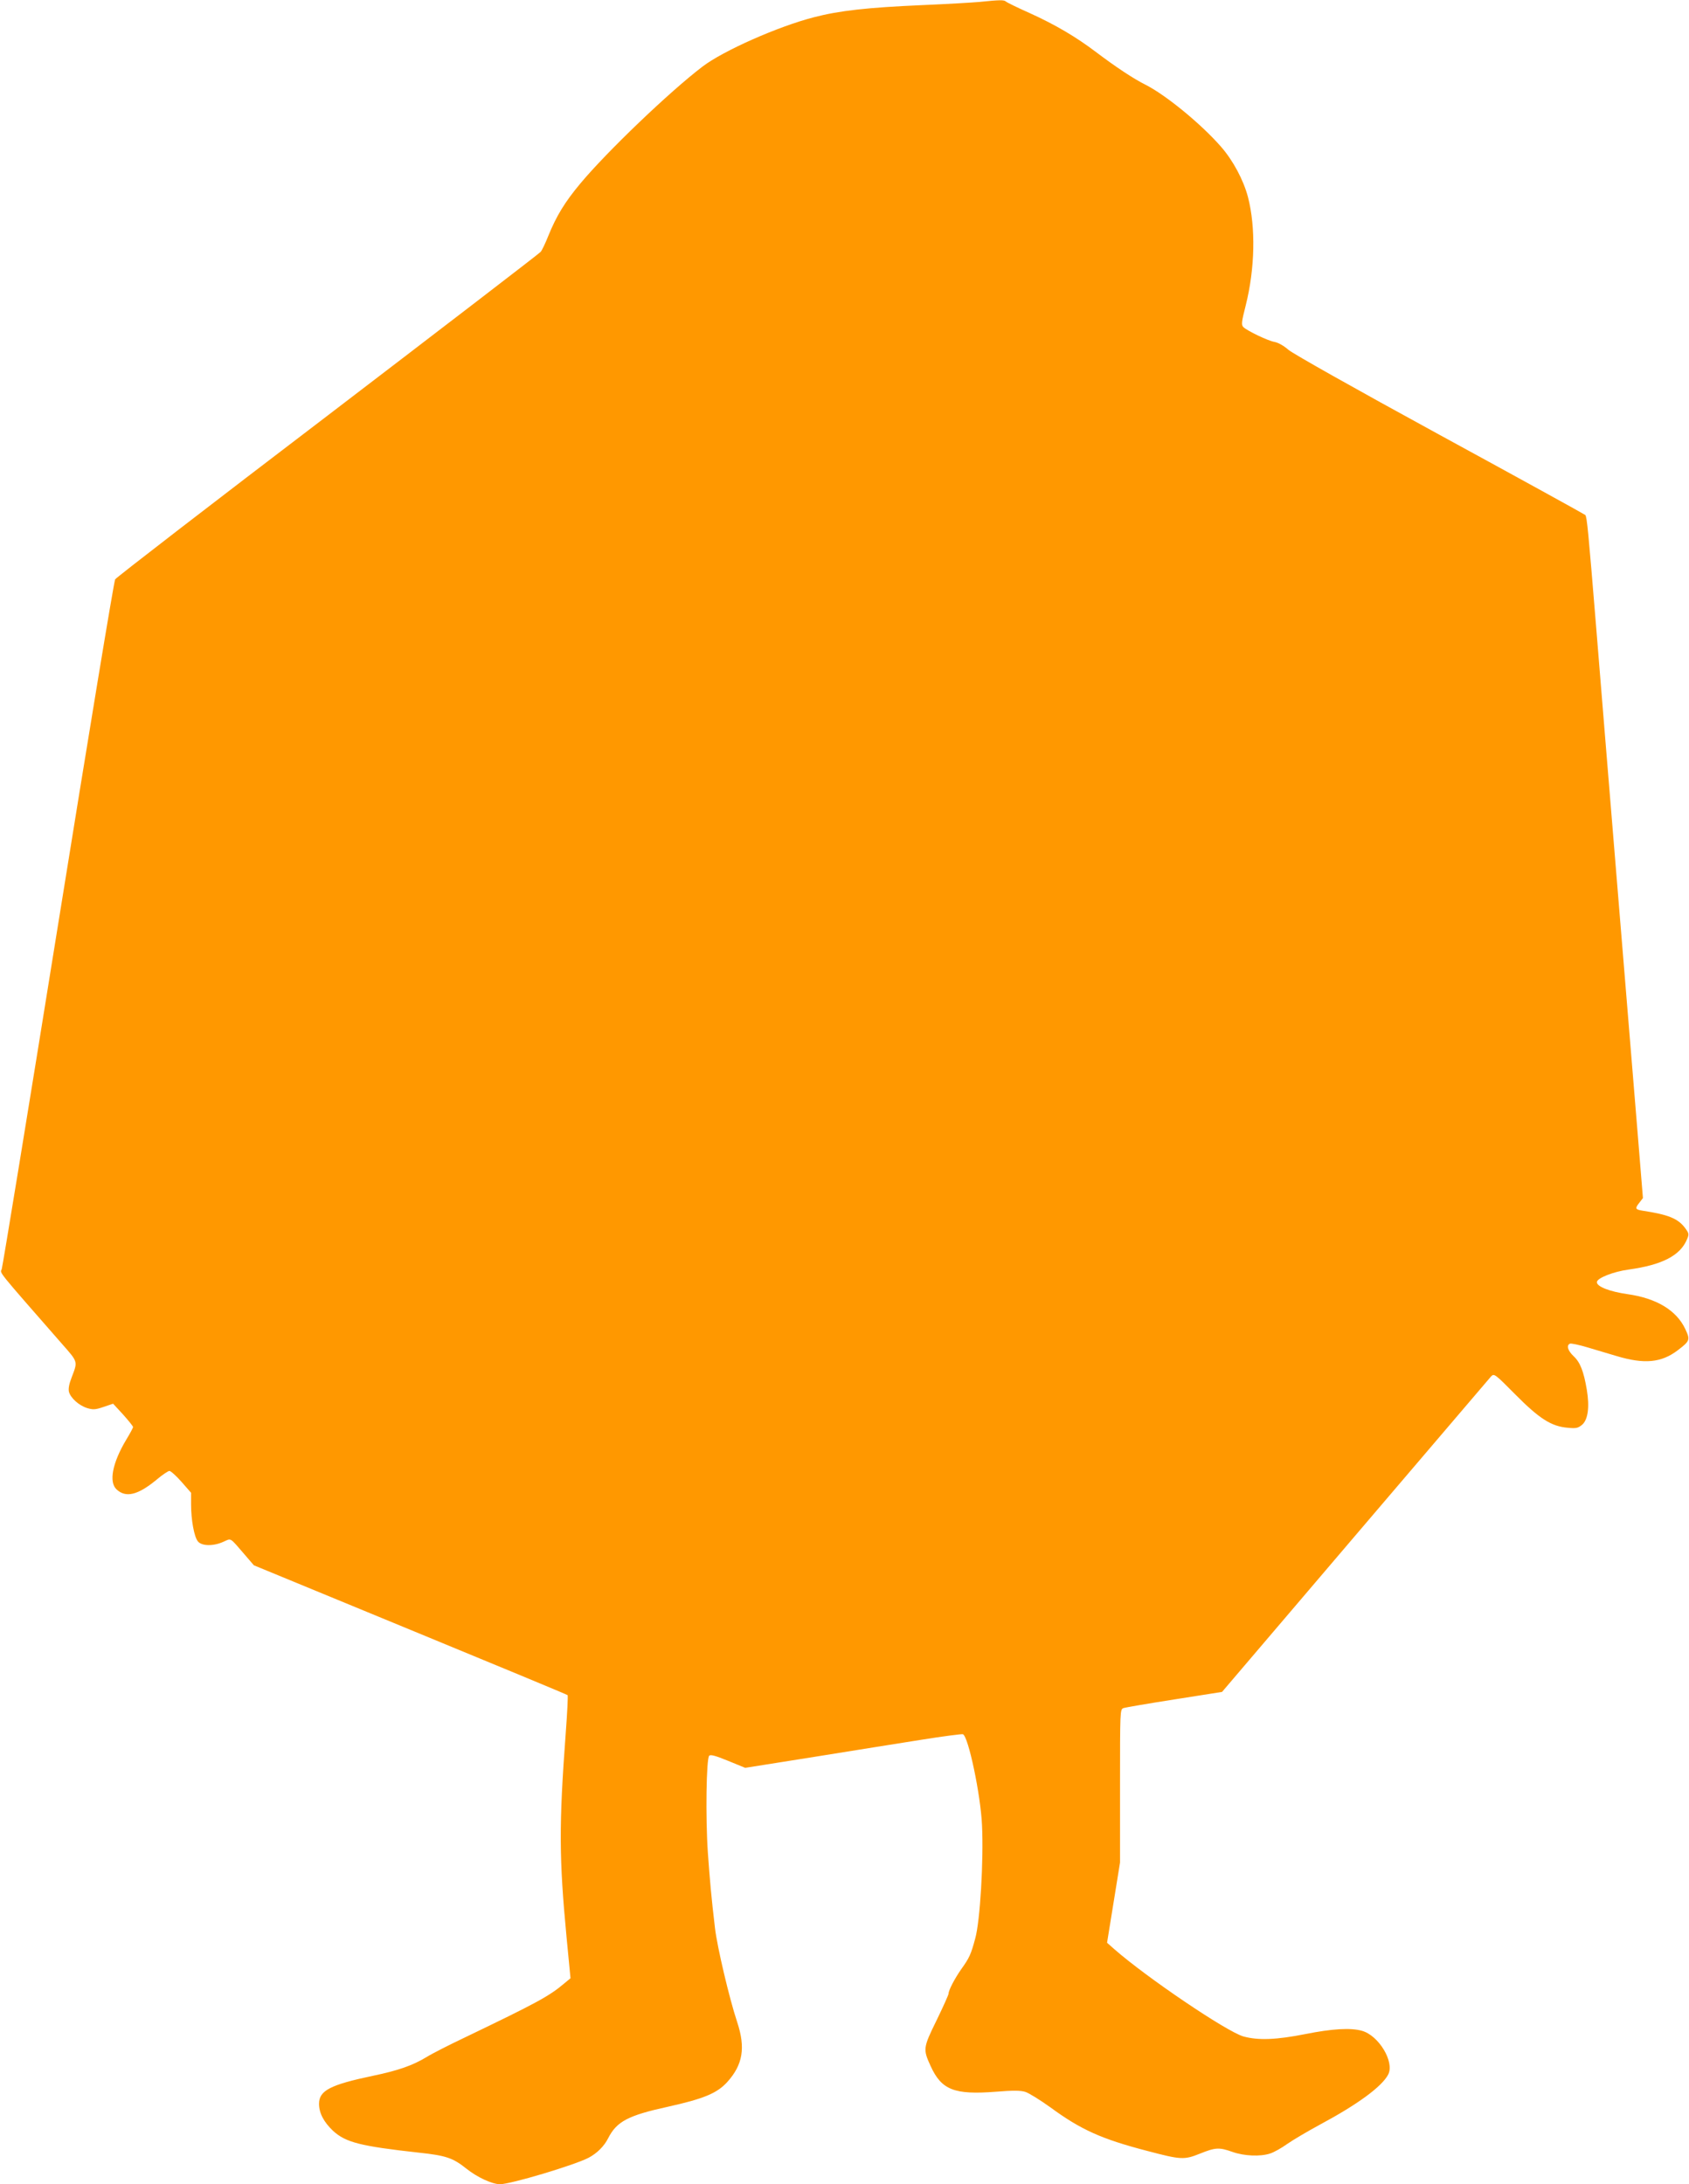
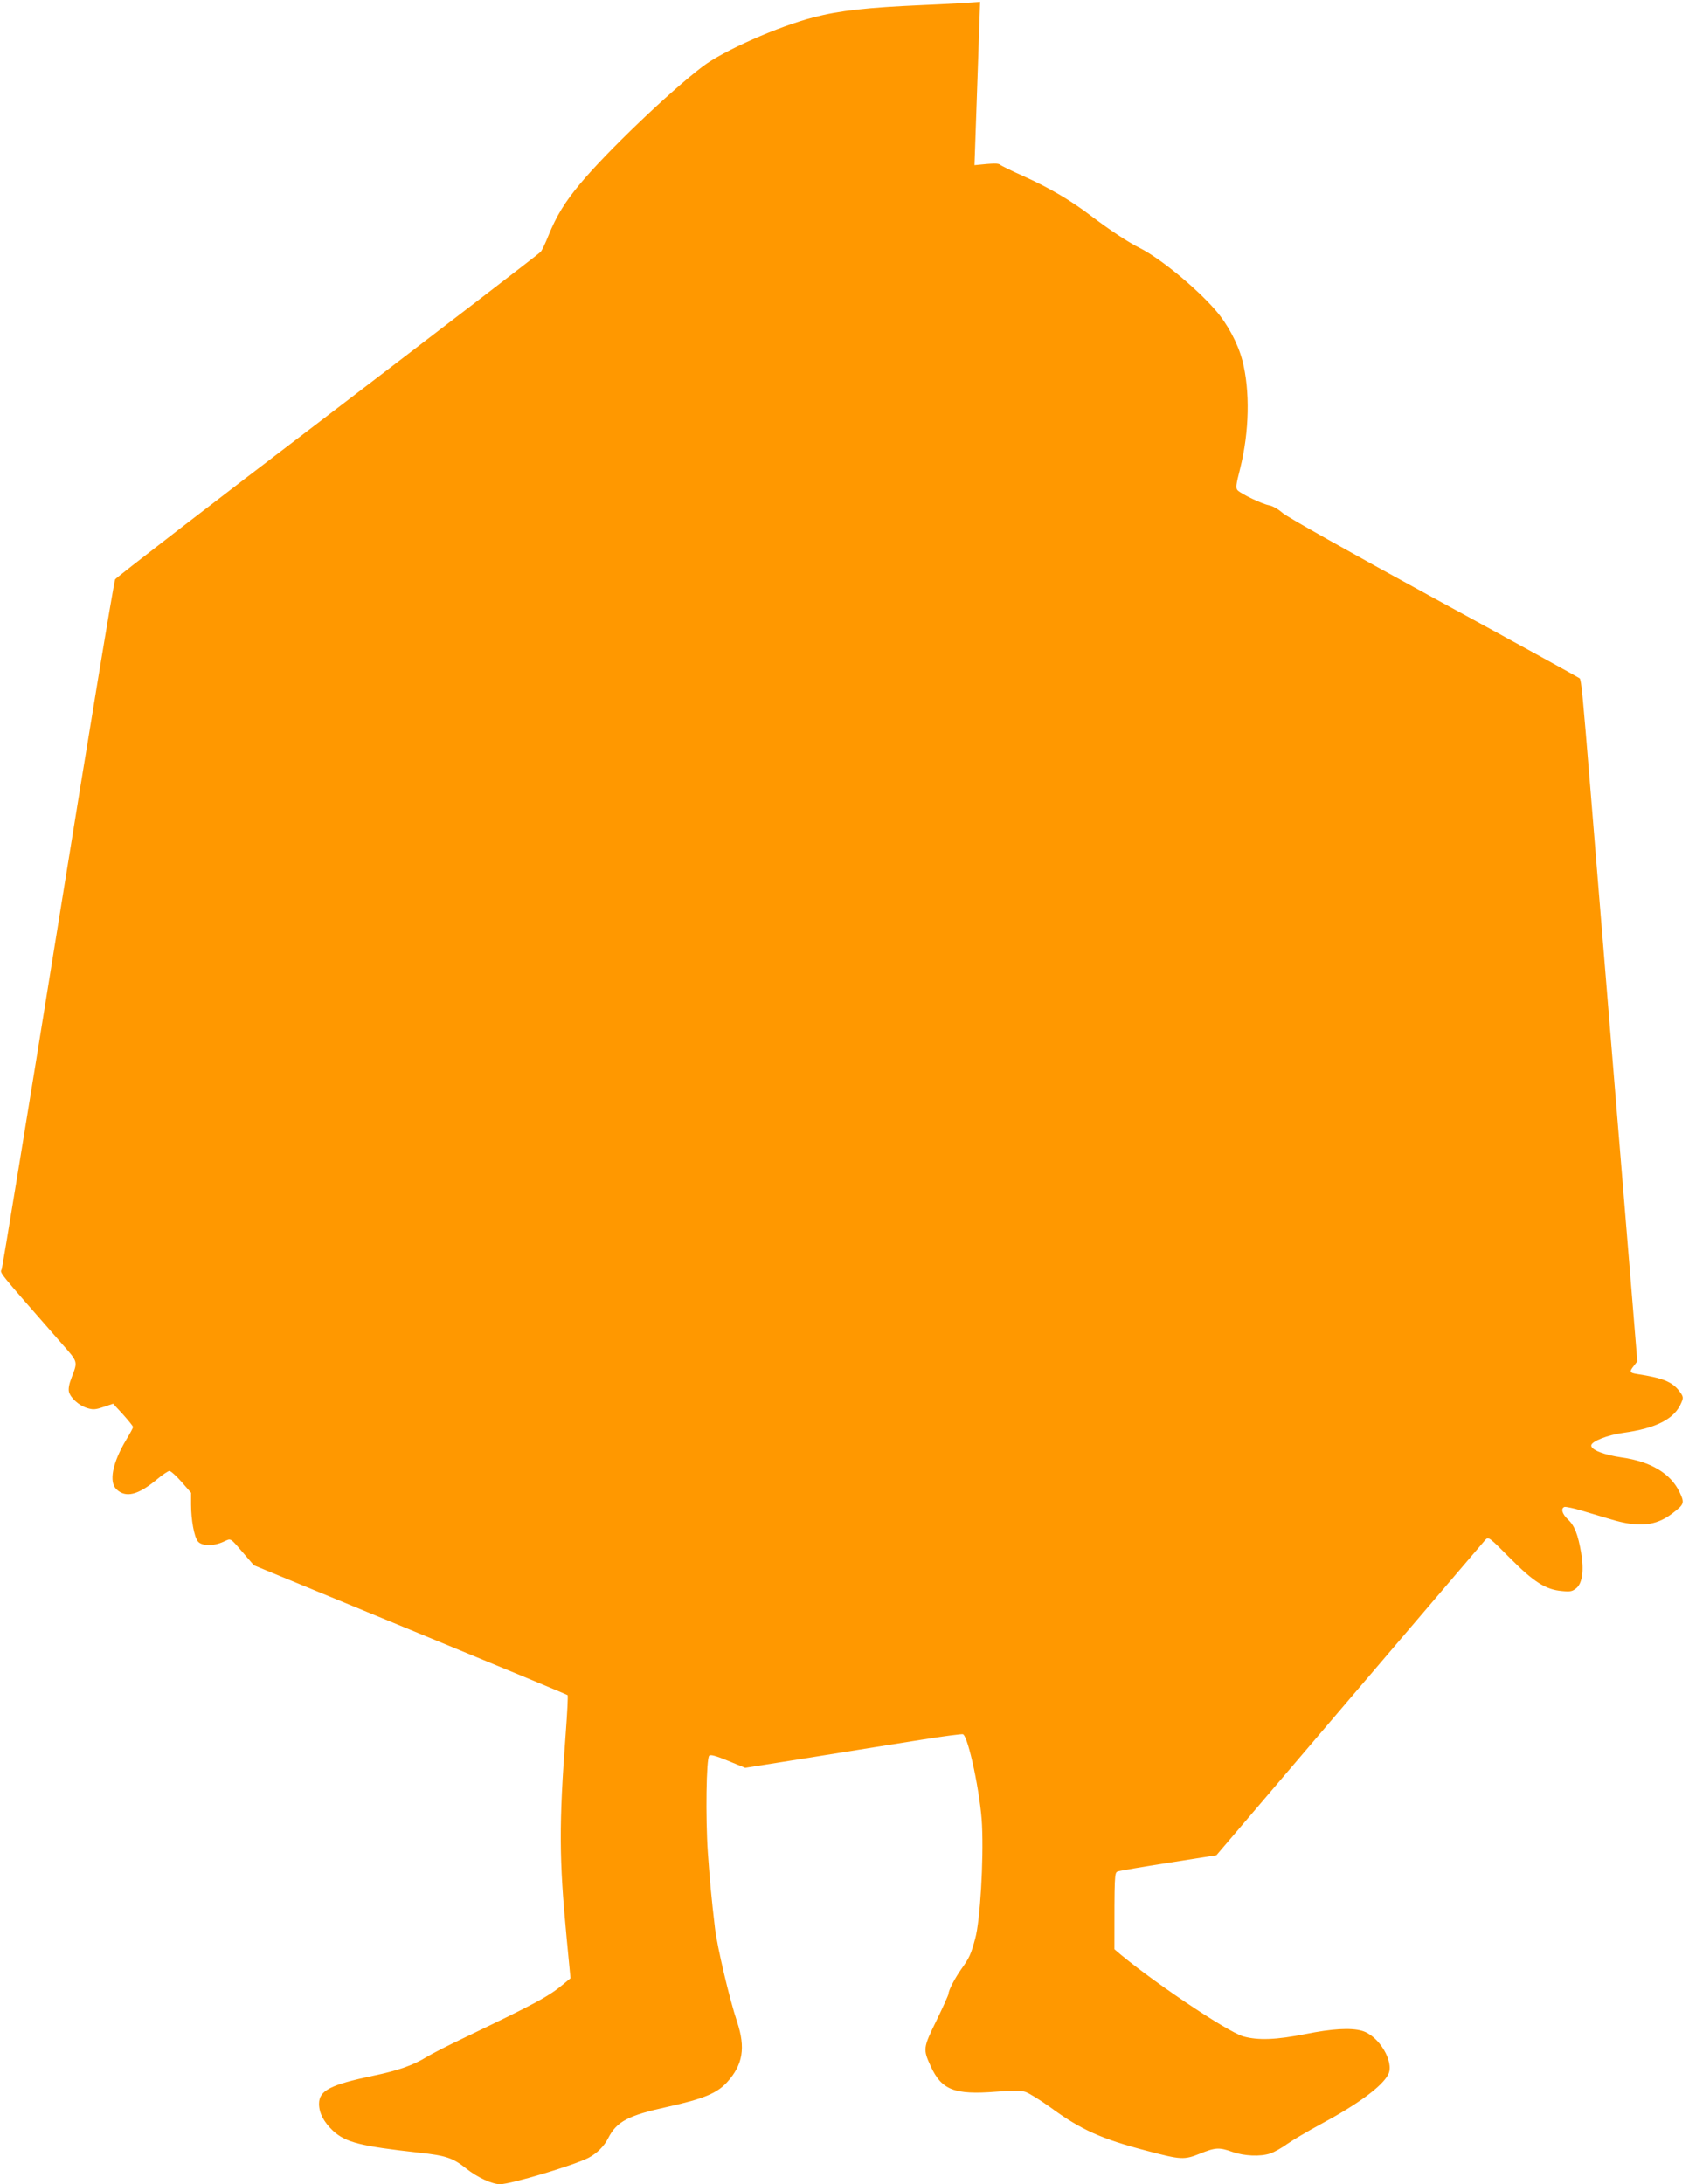
<svg xmlns="http://www.w3.org/2000/svg" version="1.0" width="990pt" height="1280pt" viewBox="0 0 990 1280" preserveAspectRatio="xMidYMid meet">
  <g transform="translate(0,1280) scale(0.1,-0.1)" fill="#ff9800" stroke="none">
-     <path d="M5745 12789 c-44 -4 -197 -13 -340 -19 -319 -14 -484 -32 -634 -71 -210 -54 -531 -196 -653 -289 -192 -146 -561 -499 -716 -685 -91 -109 -140 -189 -188 -307 -17 -43 -37 -85 -45 -94 -7 -9 -569 -440 -1247 -958 -679 -517 -1240 -950 -1247 -961 -7 -11 -157 -920 -334 -2020 -177 -1100 -326 -2010 -331 -2023 -10 -24 -32 3 353 -437 96 -109 93 -102 57 -197 -15 -38 -20 -66 -16 -84 10 -37 59 -81 108 -96 34 -10 48 -9 95 7 l56 19 59 -64 c32 -36 58 -68 58 -73 0 -4 -18 -38 -40 -74 -81 -135 -103 -248 -57 -291 54 -51 125 -34 234 56 34 29 69 52 76 52 8 0 40 -29 71 -64 l56 -64 0 -68 c0 -91 18 -190 40 -217 23 -28 91 -29 150 -2 47 21 35 28 123 -74 l55 -64 917 -378 c505 -208 920 -380 922 -383 3 -3 -2 -103 -11 -223 -40 -536 -39 -736 5 -1197 l23 -239 -35 -29 c-89 -76 -164 -116 -582 -317 -93 -44 -195 -96 -227 -116 -81 -49 -167 -79 -311 -109 -253 -53 -319 -87 -319 -165 0 -54 28 -107 82 -158 74 -68 160 -90 503 -128 160 -17 200 -31 279 -94 64 -51 151 -91 197 -91 62 0 434 111 519 155 49 26 91 67 115 115 50 98 117 133 350 184 211 47 288 79 348 145 91 101 108 200 58 351 -46 138 -117 440 -130 550 -22 186 -30 277 -42 445 -14 205 -9 549 8 566 8 8 35 1 111 -30 l100 -41 403 64 c222 36 507 81 632 101 125 20 234 34 241 32 32 -12 104 -355 112 -532 10 -206 -11 -564 -40 -666 -25 -93 -34 -112 -81 -178 -38 -54 -75 -124 -75 -144 0 -7 -32 -78 -71 -158 -79 -161 -79 -168 -34 -267 64 -140 139 -169 383 -150 98 8 144 8 172 -1 20 -6 86 -47 146 -90 180 -132 300 -186 569 -256 197 -52 216 -53 308 -16 92 37 113 38 192 10 68 -24 163 -28 220 -9 22 7 67 32 100 56 33 23 121 75 195 115 218 117 360 221 397 292 38 74 -56 229 -154 256 -66 19 -176 12 -331 -19 -171 -34 -277 -38 -364 -14 -98 28 -568 346 -756 511 l-43 38 38 235 38 235 0 449 c0 440 0 449 20 456 11 4 145 27 299 51 l279 44 780 915 c429 503 788 923 797 934 18 18 22 15 142 -106 141 -142 211 -187 307 -195 50 -5 61 -2 85 18 34 30 44 104 27 205 -18 107 -39 161 -77 196 -35 33 -44 65 -21 74 7 2 53 -7 102 -22 50 -15 125 -37 168 -50 165 -50 265 -40 361 33 72 55 74 61 44 125 -52 110 -169 180 -339 204 -104 15 -179 44 -179 70 0 24 97 62 186 74 196 27 304 82 343 179 12 28 11 34 -13 66 -42 55 -98 77 -248 100 -44 7 -46 13 -18 48 l20 26 -30 368 c-28 345 -64 776 -110 1338 -73 884 -104 1272 -135 1650 -45 550 -53 637 -63 647 -4 4 -387 215 -851 468 -502 274 -862 477 -889 500 -26 23 -59 42 -81 46 -40 7 -160 65 -183 87 -13 13 -11 30 14 128 54 216 59 456 13 634 -26 99 -87 214 -158 295 -115 132 -321 301 -440 362 -73 36 -179 107 -293 193 -116 88 -238 160 -388 228 -72 32 -135 63 -140 68 -11 10 -35 10 -151 -2z" />
+     <path d="M5745 12789 c-44 -4 -197 -13 -340 -19 -319 -14 -484 -32 -634 -71 -210 -54 -531 -196 -653 -289 -192 -146 -561 -499 -716 -685 -91 -109 -140 -189 -188 -307 -17 -43 -37 -85 -45 -94 -7 -9 -569 -440 -1247 -958 -679 -517 -1240 -950 -1247 -961 -7 -11 -157 -920 -334 -2020 -177 -1100 -326 -2010 -331 -2023 -10 -24 -32 3 353 -437 96 -109 93 -102 57 -197 -15 -38 -20 -66 -16 -84 10 -37 59 -81 108 -96 34 -10 48 -9 95 7 l56 19 59 -64 c32 -36 58 -68 58 -73 0 -4 -18 -38 -40 -74 -81 -135 -103 -248 -57 -291 54 -51 125 -34 234 56 34 29 69 52 76 52 8 0 40 -29 71 -64 l56 -64 0 -68 c0 -91 18 -190 40 -217 23 -28 91 -29 150 -2 47 21 35 28 123 -74 l55 -64 917 -378 c505 -208 920 -380 922 -383 3 -3 -2 -103 -11 -223 -40 -536 -39 -736 5 -1197 l23 -239 -35 -29 c-89 -76 -164 -116 -582 -317 -93 -44 -195 -96 -227 -116 -81 -49 -167 -79 -311 -109 -253 -53 -319 -87 -319 -165 0 -54 28 -107 82 -158 74 -68 160 -90 503 -128 160 -17 200 -31 279 -94 64 -51 151 -91 197 -91 62 0 434 111 519 155 49 26 91 67 115 115 50 98 117 133 350 184 211 47 288 79 348 145 91 101 108 200 58 351 -46 138 -117 440 -130 550 -22 186 -30 277 -42 445 -14 205 -9 549 8 566 8 8 35 1 111 -30 l100 -41 403 64 c222 36 507 81 632 101 125 20 234 34 241 32 32 -12 104 -355 112 -532 10 -206 -11 -564 -40 -666 -25 -93 -34 -112 -81 -178 -38 -54 -75 -124 -75 -144 0 -7 -32 -78 -71 -158 -79 -161 -79 -168 -34 -267 64 -140 139 -169 383 -150 98 8 144 8 172 -1 20 -6 86 -47 146 -90 180 -132 300 -186 569 -256 197 -52 216 -53 308 -16 92 37 113 38 192 10 68 -24 163 -28 220 -9 22 7 67 32 100 56 33 23 121 75 195 115 218 117 360 221 397 292 38 74 -56 229 -154 256 -66 19 -176 12 -331 -19 -171 -34 -277 -38 -364 -14 -98 28 -568 346 -756 511 c0 440 0 449 20 456 11 4 145 27 299 51 l279 44 780 915 c429 503 788 923 797 934 18 18 22 15 142 -106 141 -142 211 -187 307 -195 50 -5 61 -2 85 18 34 30 44 104 27 205 -18 107 -39 161 -77 196 -35 33 -44 65 -21 74 7 2 53 -7 102 -22 50 -15 125 -37 168 -50 165 -50 265 -40 361 33 72 55 74 61 44 125 -52 110 -169 180 -339 204 -104 15 -179 44 -179 70 0 24 97 62 186 74 196 27 304 82 343 179 12 28 11 34 -13 66 -42 55 -98 77 -248 100 -44 7 -46 13 -18 48 l20 26 -30 368 c-28 345 -64 776 -110 1338 -73 884 -104 1272 -135 1650 -45 550 -53 637 -63 647 -4 4 -387 215 -851 468 -502 274 -862 477 -889 500 -26 23 -59 42 -81 46 -40 7 -160 65 -183 87 -13 13 -11 30 14 128 54 216 59 456 13 634 -26 99 -87 214 -158 295 -115 132 -321 301 -440 362 -73 36 -179 107 -293 193 -116 88 -238 160 -388 228 -72 32 -135 63 -140 68 -11 10 -35 10 -151 -2z" />
  </g>
</svg>